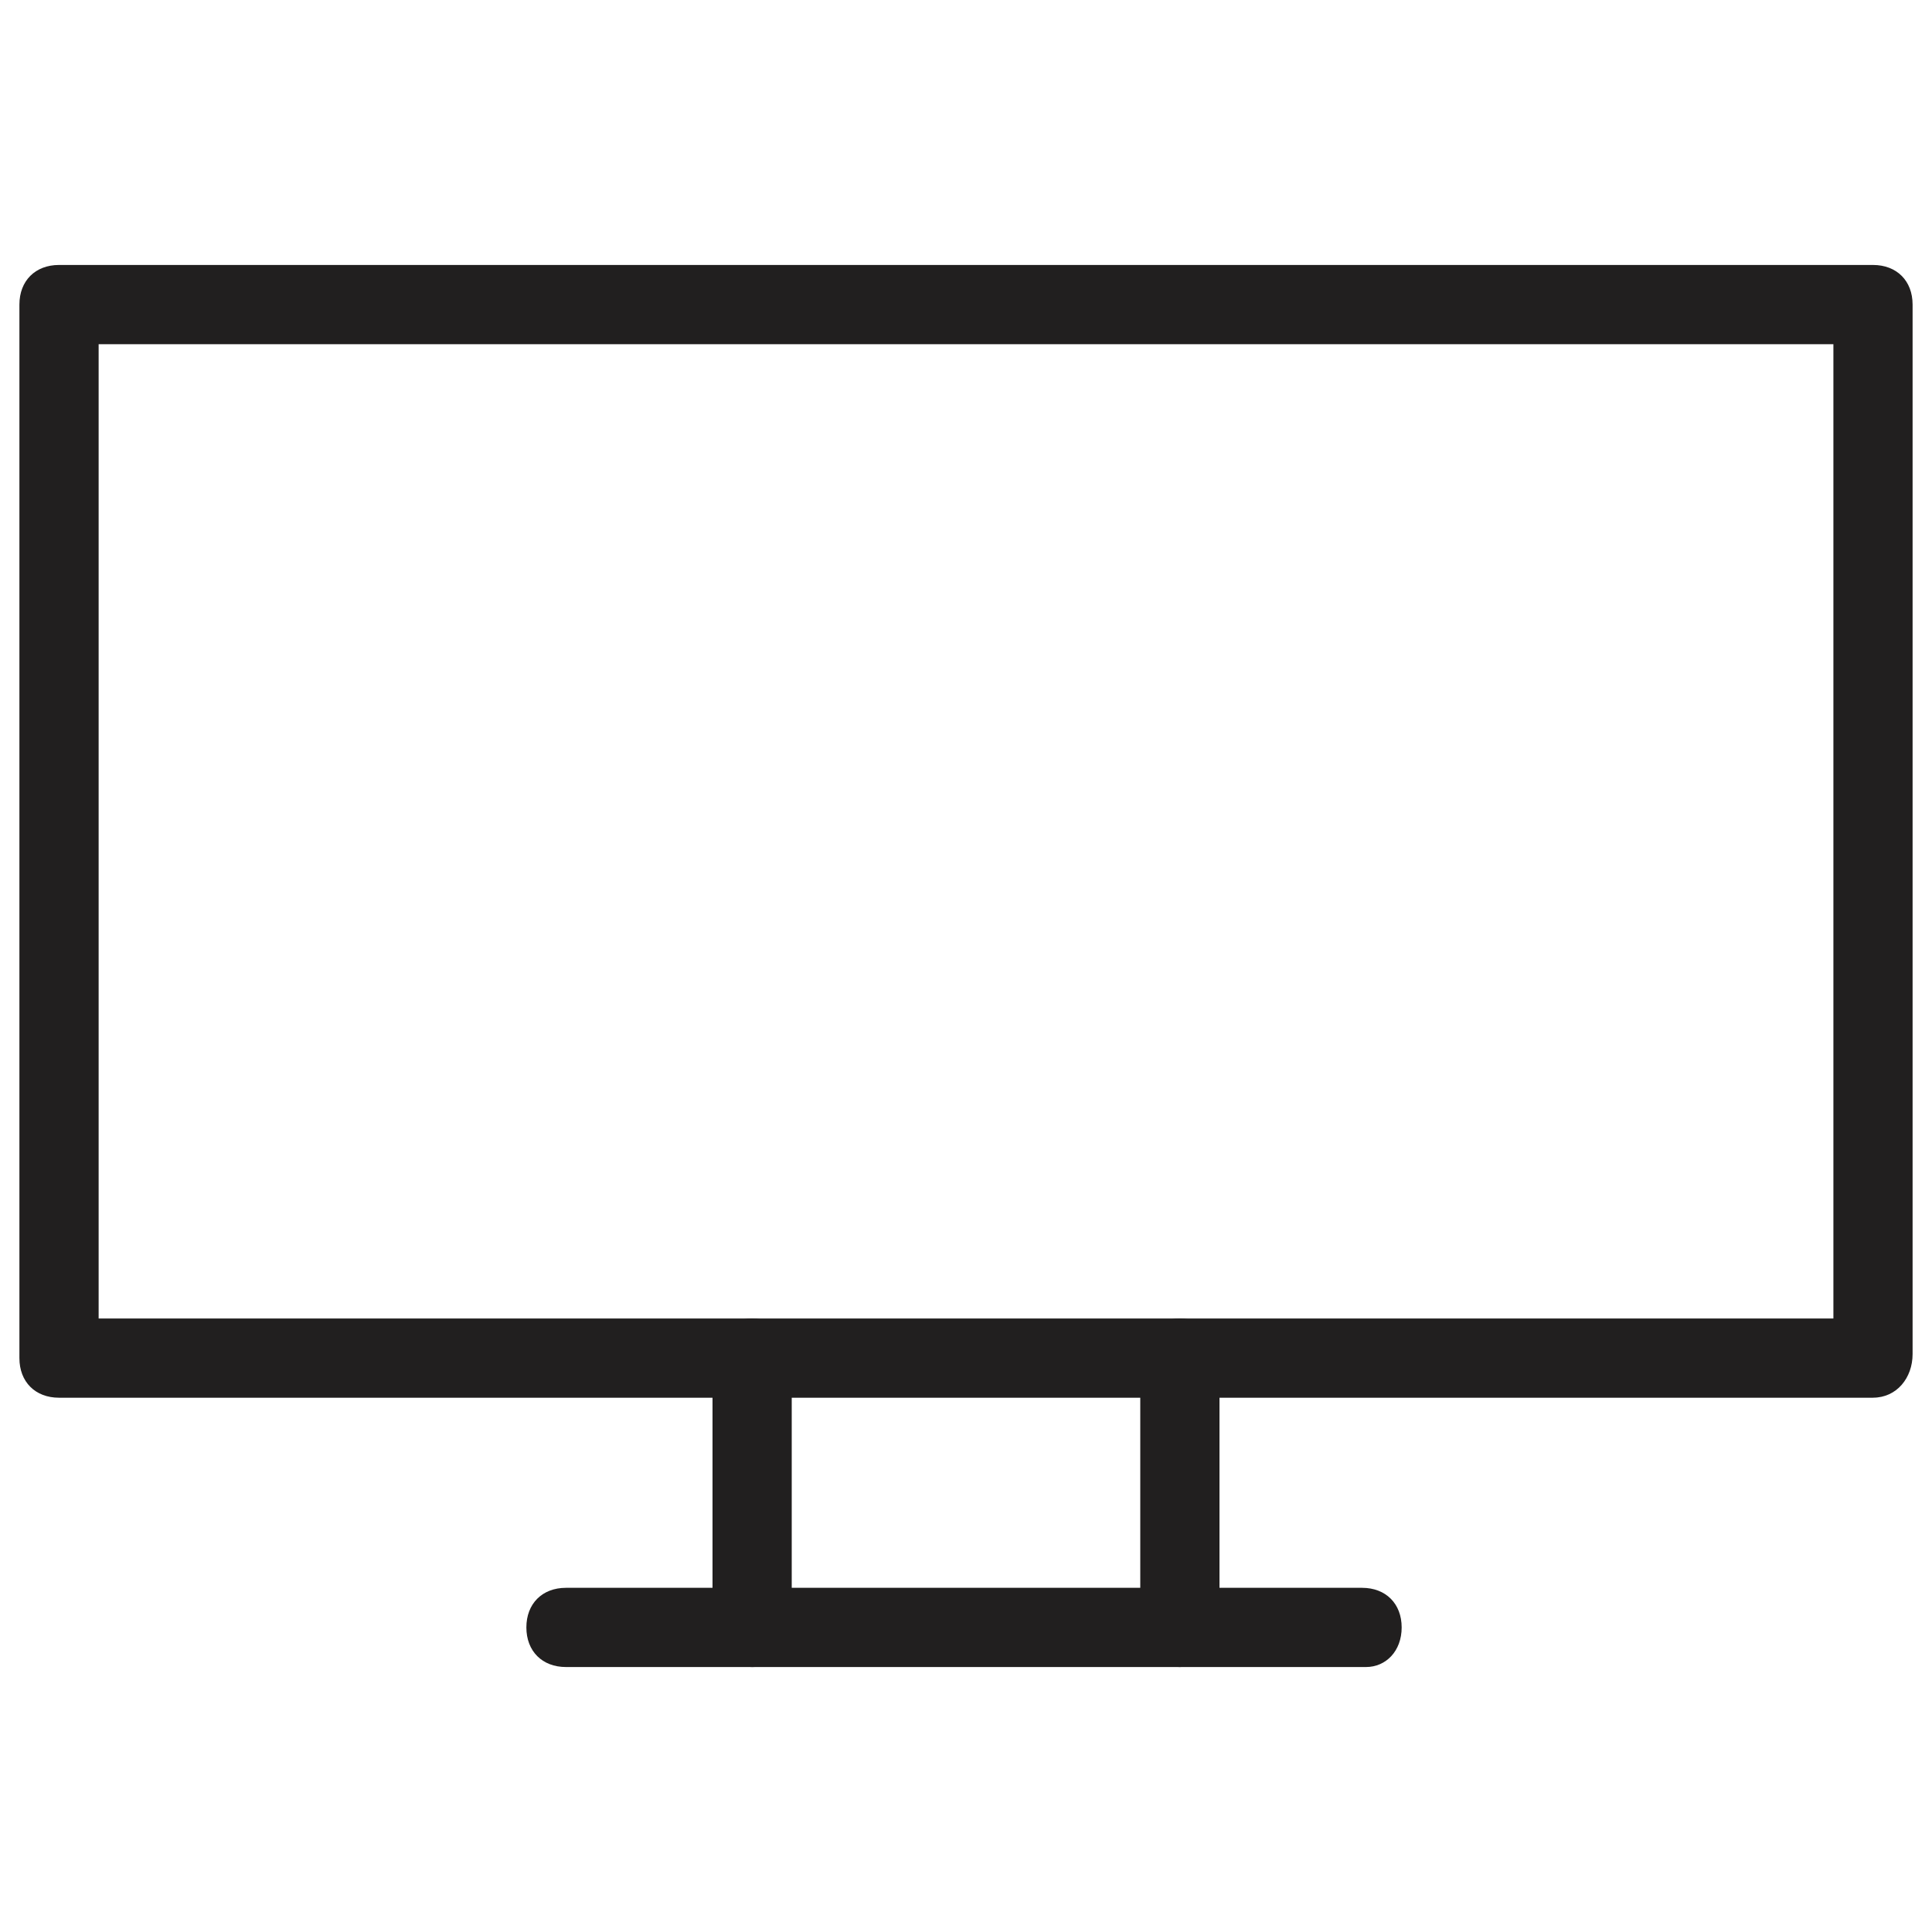
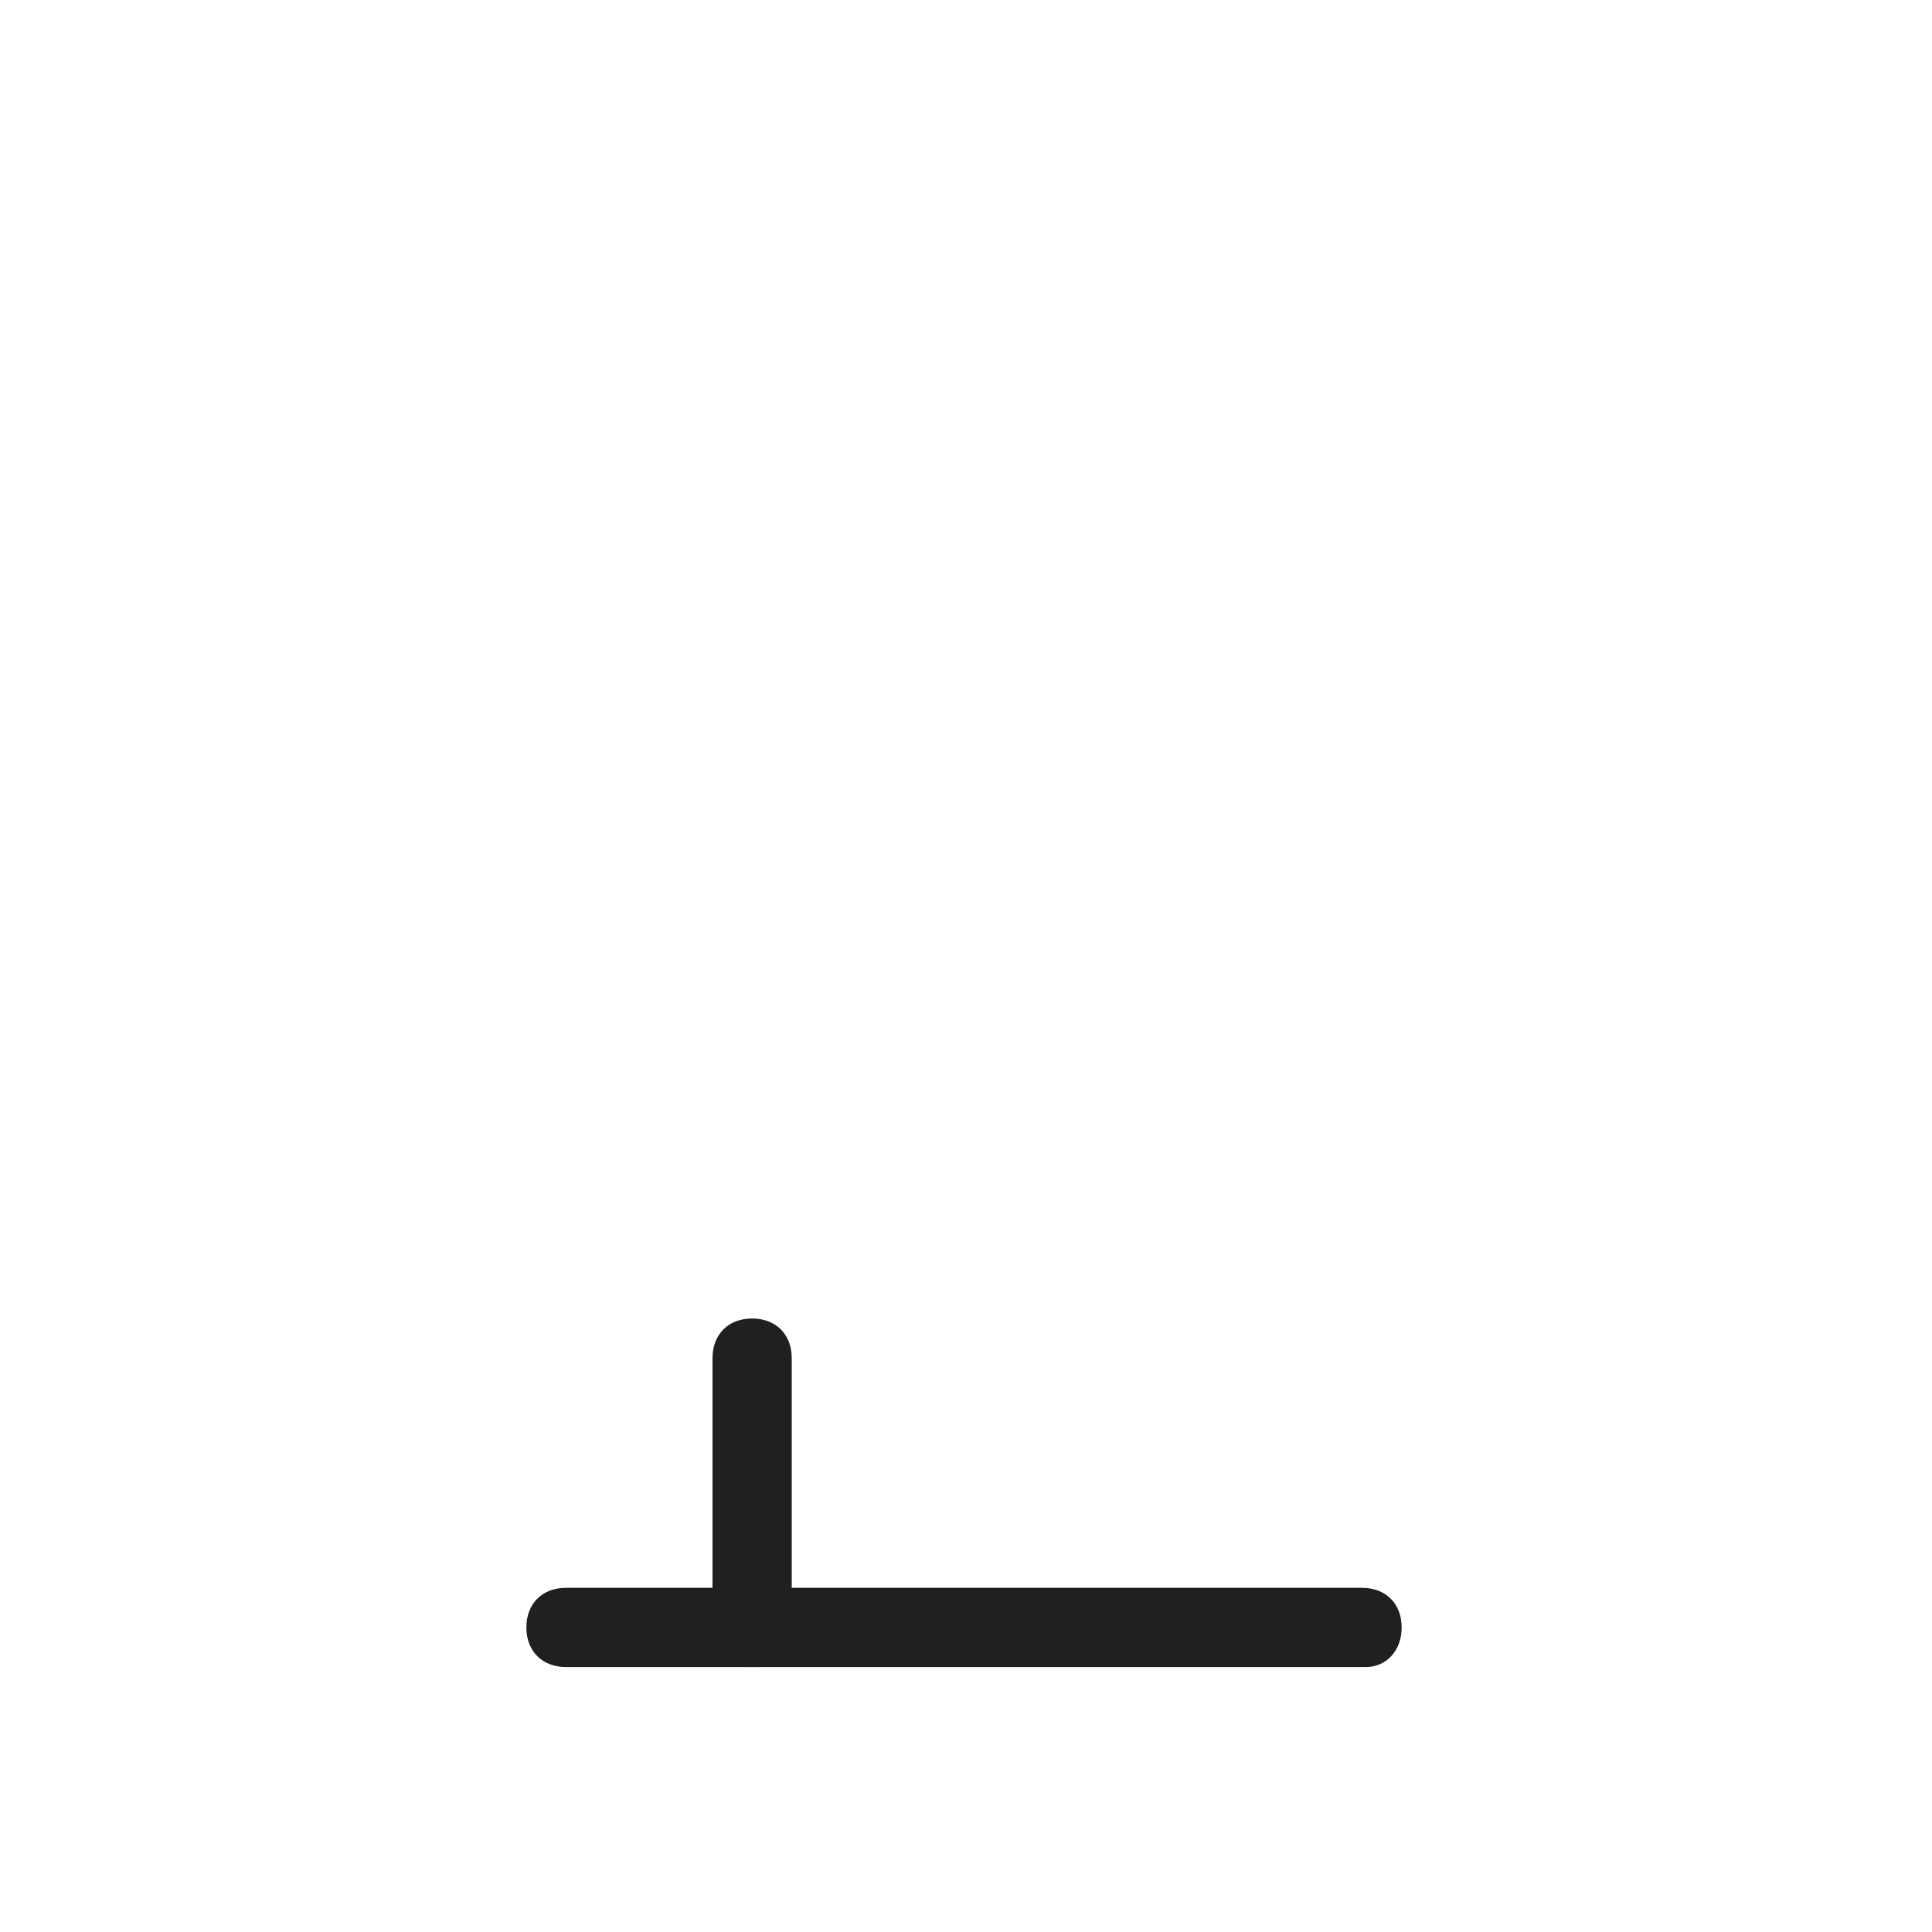
<svg xmlns="http://www.w3.org/2000/svg" width="800px" height="800px" version="1.1" viewBox="144 144 512 512">
  <g fill="#211f1f">
-     <path d="m640.36 514.41h-480.72c-6.297 0-10.496-4.199-10.496-10.496v-279.2c0-6.297 4.199-10.496 10.496-10.496h480.72c6.297 0 10.496 4.199 10.496 10.496v278.14c0 6.297-4.199 11.547-10.496 11.547zm-470.22-20.992h459.73v-258.2h-459.73z" />
    <path d="m343.32 585.78c-6.297 0-10.496-4.199-10.496-10.496v-71.371c0-6.297 4.199-10.496 10.496-10.496 6.297 0 10.496 4.199 10.496 10.496v71.371c0 5.25-4.199 10.496-10.496 10.496z" />
-     <path d="m456.68 585.78c-6.297 0-10.496-4.199-10.496-10.496v-71.371c0-6.297 4.199-10.496 10.496-10.496s10.496 4.199 10.496 10.496v71.371c0 5.25-5.246 10.496-10.496 10.496z" />
    <path d="m506.01 585.78h-212.02c-6.297 0-10.496-4.199-10.496-10.496s4.199-10.496 10.496-10.496h210.97c6.297 0 10.496 4.199 10.496 10.496s-4.195 10.496-9.445 10.496z" />
  </g>
</svg>